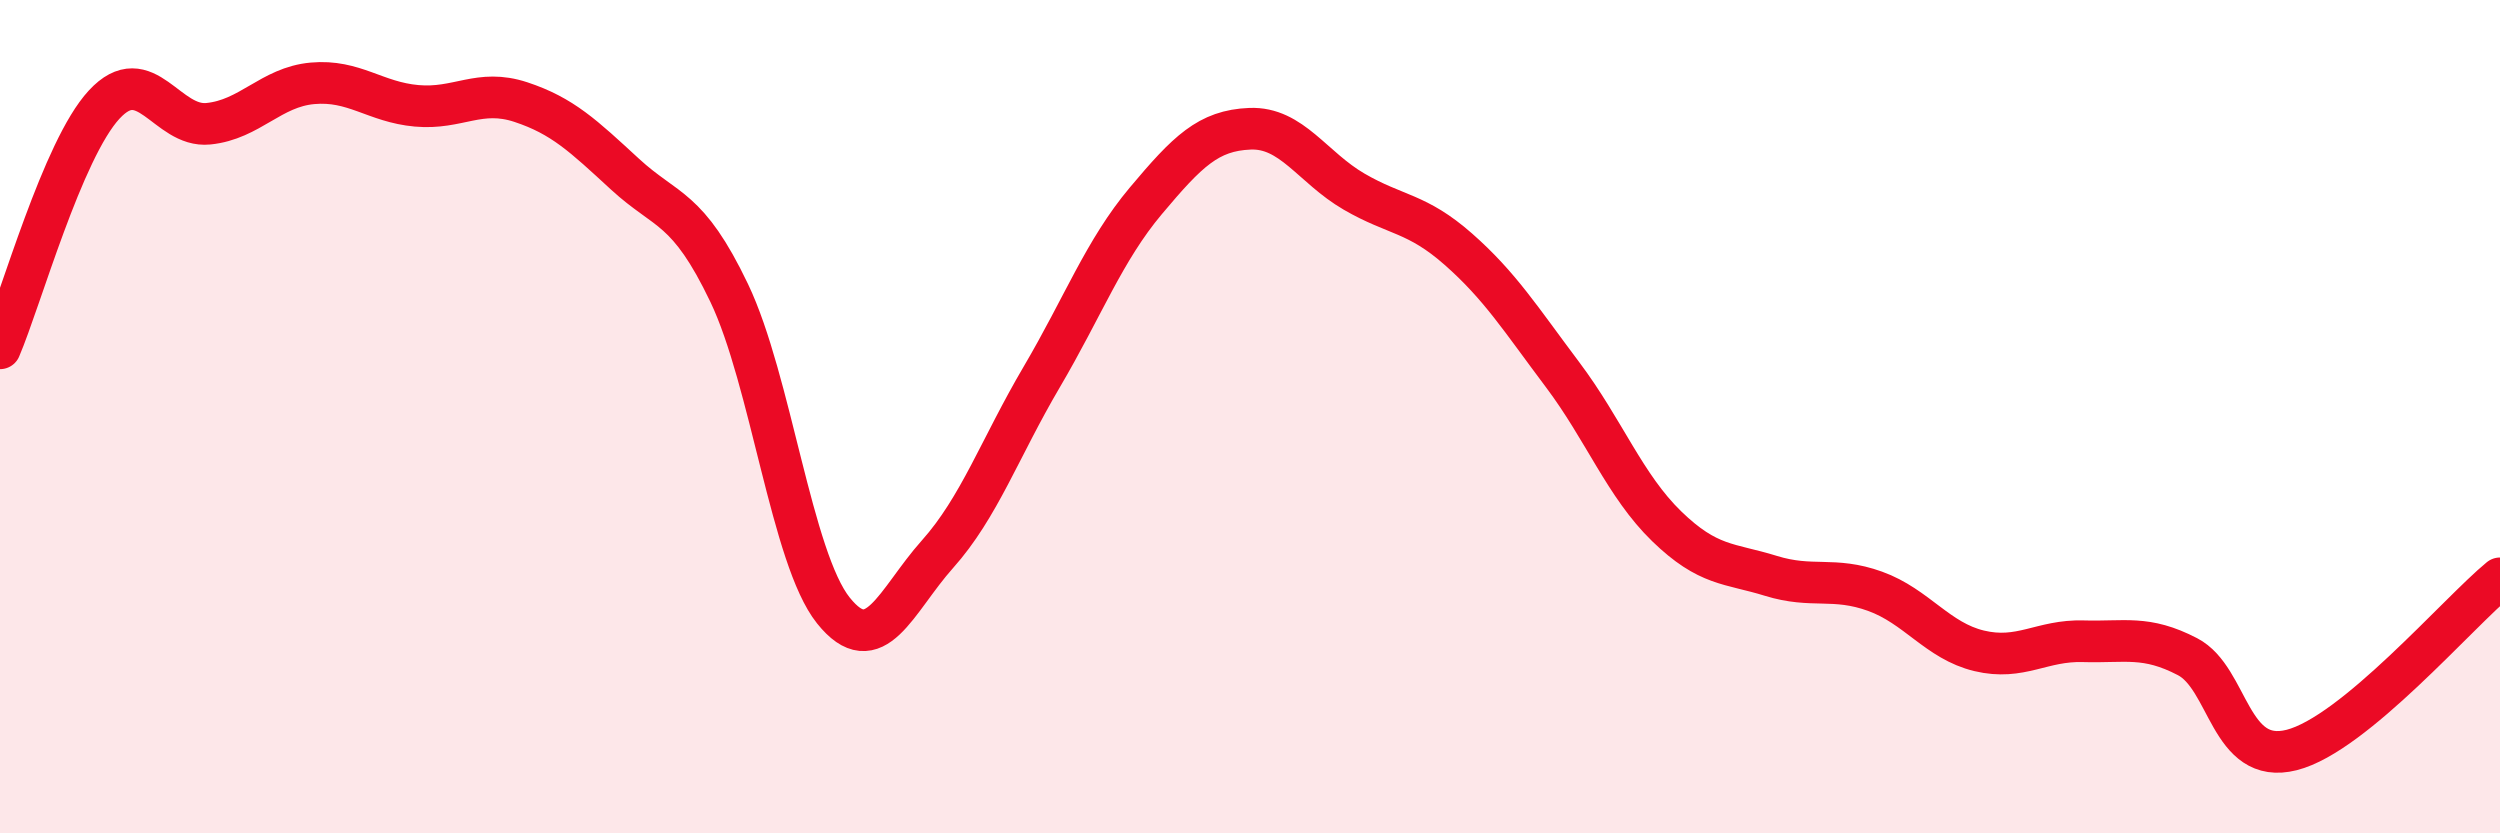
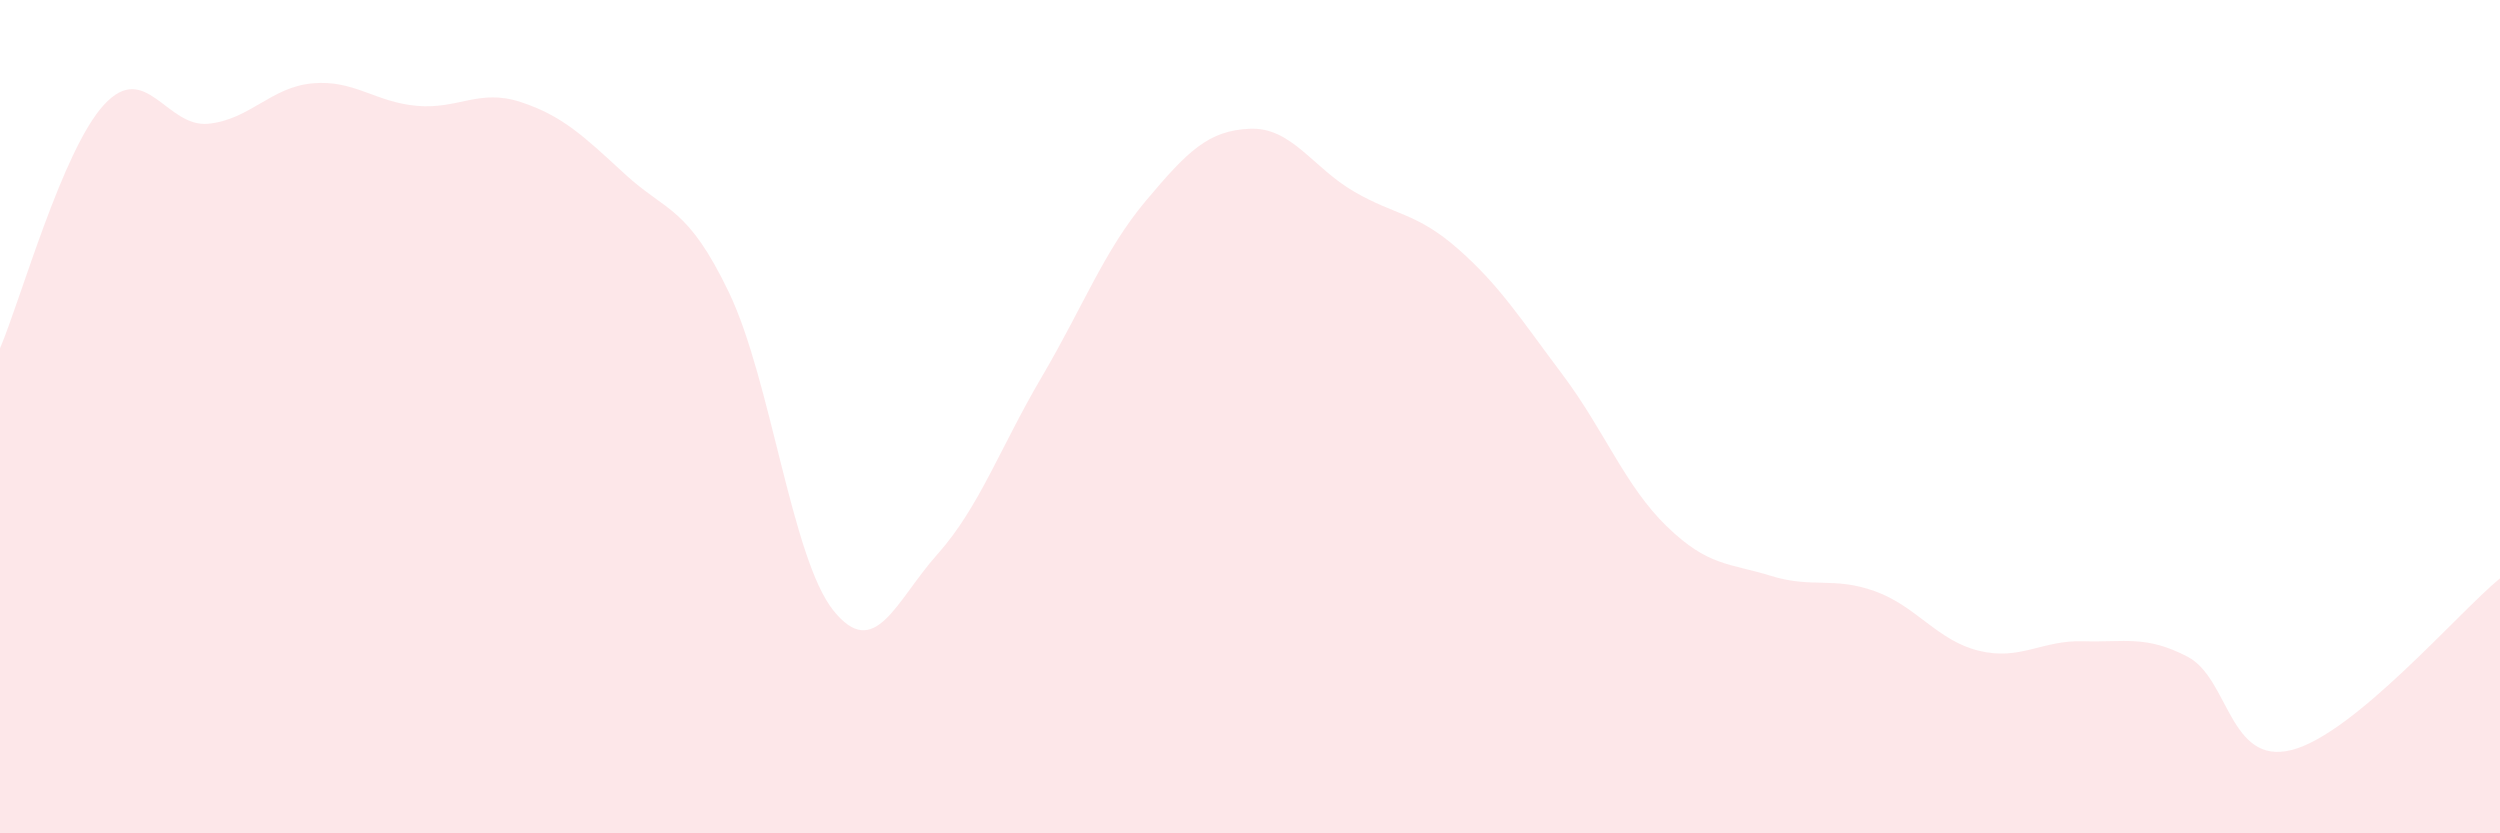
<svg xmlns="http://www.w3.org/2000/svg" width="60" height="20" viewBox="0 0 60 20">
  <path d="M 0,8.36 C 0.5,7.19 1.5,3.59 2.5,2.51 C 3.5,1.43 4,3.07 5,2.97 C 6,2.87 6.5,2.09 7.5,2 C 8.5,1.91 9,2.45 10,2.54 C 11,2.63 11.5,2.12 12.5,2.45 C 13.5,2.78 14,3.26 15,4.18 C 16,5.1 16.5,4.94 17.5,7.03 C 18.5,9.12 19,13.4 20,14.65 C 21,15.9 21.5,14.42 22.5,13.3 C 23.5,12.18 24,10.75 25,9.05 C 26,7.35 26.5,6.01 27.5,4.82 C 28.5,3.63 29,3.13 30,3.09 C 31,3.05 31.5,4.02 32.5,4.6 C 33.5,5.18 34,5.1 35,5.98 C 36,6.86 36.5,7.66 37.5,8.99 C 38.5,10.32 39,11.66 40,12.63 C 41,13.6 41.5,13.51 42.5,13.82 C 43.5,14.13 44,13.83 45,14.19 C 46,14.55 46.5,15.38 47.5,15.62 C 48.5,15.86 49,15.36 50,15.39 C 51,15.42 51.5,15.24 52.5,15.76 C 53.5,16.28 53.5,18.38 55,18 C 56.5,17.62 59,14.7 60,13.88L60 20L0 20Z" fill="#EB0A25" opacity="0.1" stroke-linecap="round" stroke-linejoin="round" />
-   <path d="M 0,8.36 C 0.5,7.19 1.5,3.59 2.5,2.51 C 3.5,1.43 4,3.07 5,2.97 C 6,2.87 6.5,2.09 7.5,2 C 8.5,1.91 9,2.45 10,2.54 C 11,2.63 11.5,2.12 12.5,2.45 C 13.5,2.78 14,3.26 15,4.18 C 16,5.1 16.5,4.94 17.5,7.03 C 18.5,9.12 19,13.4 20,14.65 C 21,15.9 21.5,14.42 22.5,13.3 C 23.5,12.18 24,10.75 25,9.05 C 26,7.35 26.5,6.01 27.5,4.82 C 28.5,3.63 29,3.13 30,3.09 C 31,3.05 31.5,4.02 32.5,4.6 C 33.5,5.18 34,5.1 35,5.98 C 36,6.86 36.5,7.66 37.5,8.99 C 38.5,10.32 39,11.66 40,12.63 C 41,13.6 41.5,13.51 42.5,13.82 C 43.5,14.13 44,13.83 45,14.19 C 46,14.55 46.5,15.38 47.5,15.62 C 48.5,15.86 49,15.36 50,15.39 C 51,15.42 51.5,15.24 52.5,15.76 C 53.5,16.28 53.5,18.38 55,18 C 56.5,17.62 59,14.7 60,13.88" stroke="#EB0A25" stroke-width="1" fill="none" stroke-linecap="round" stroke-linejoin="round" />
</svg>